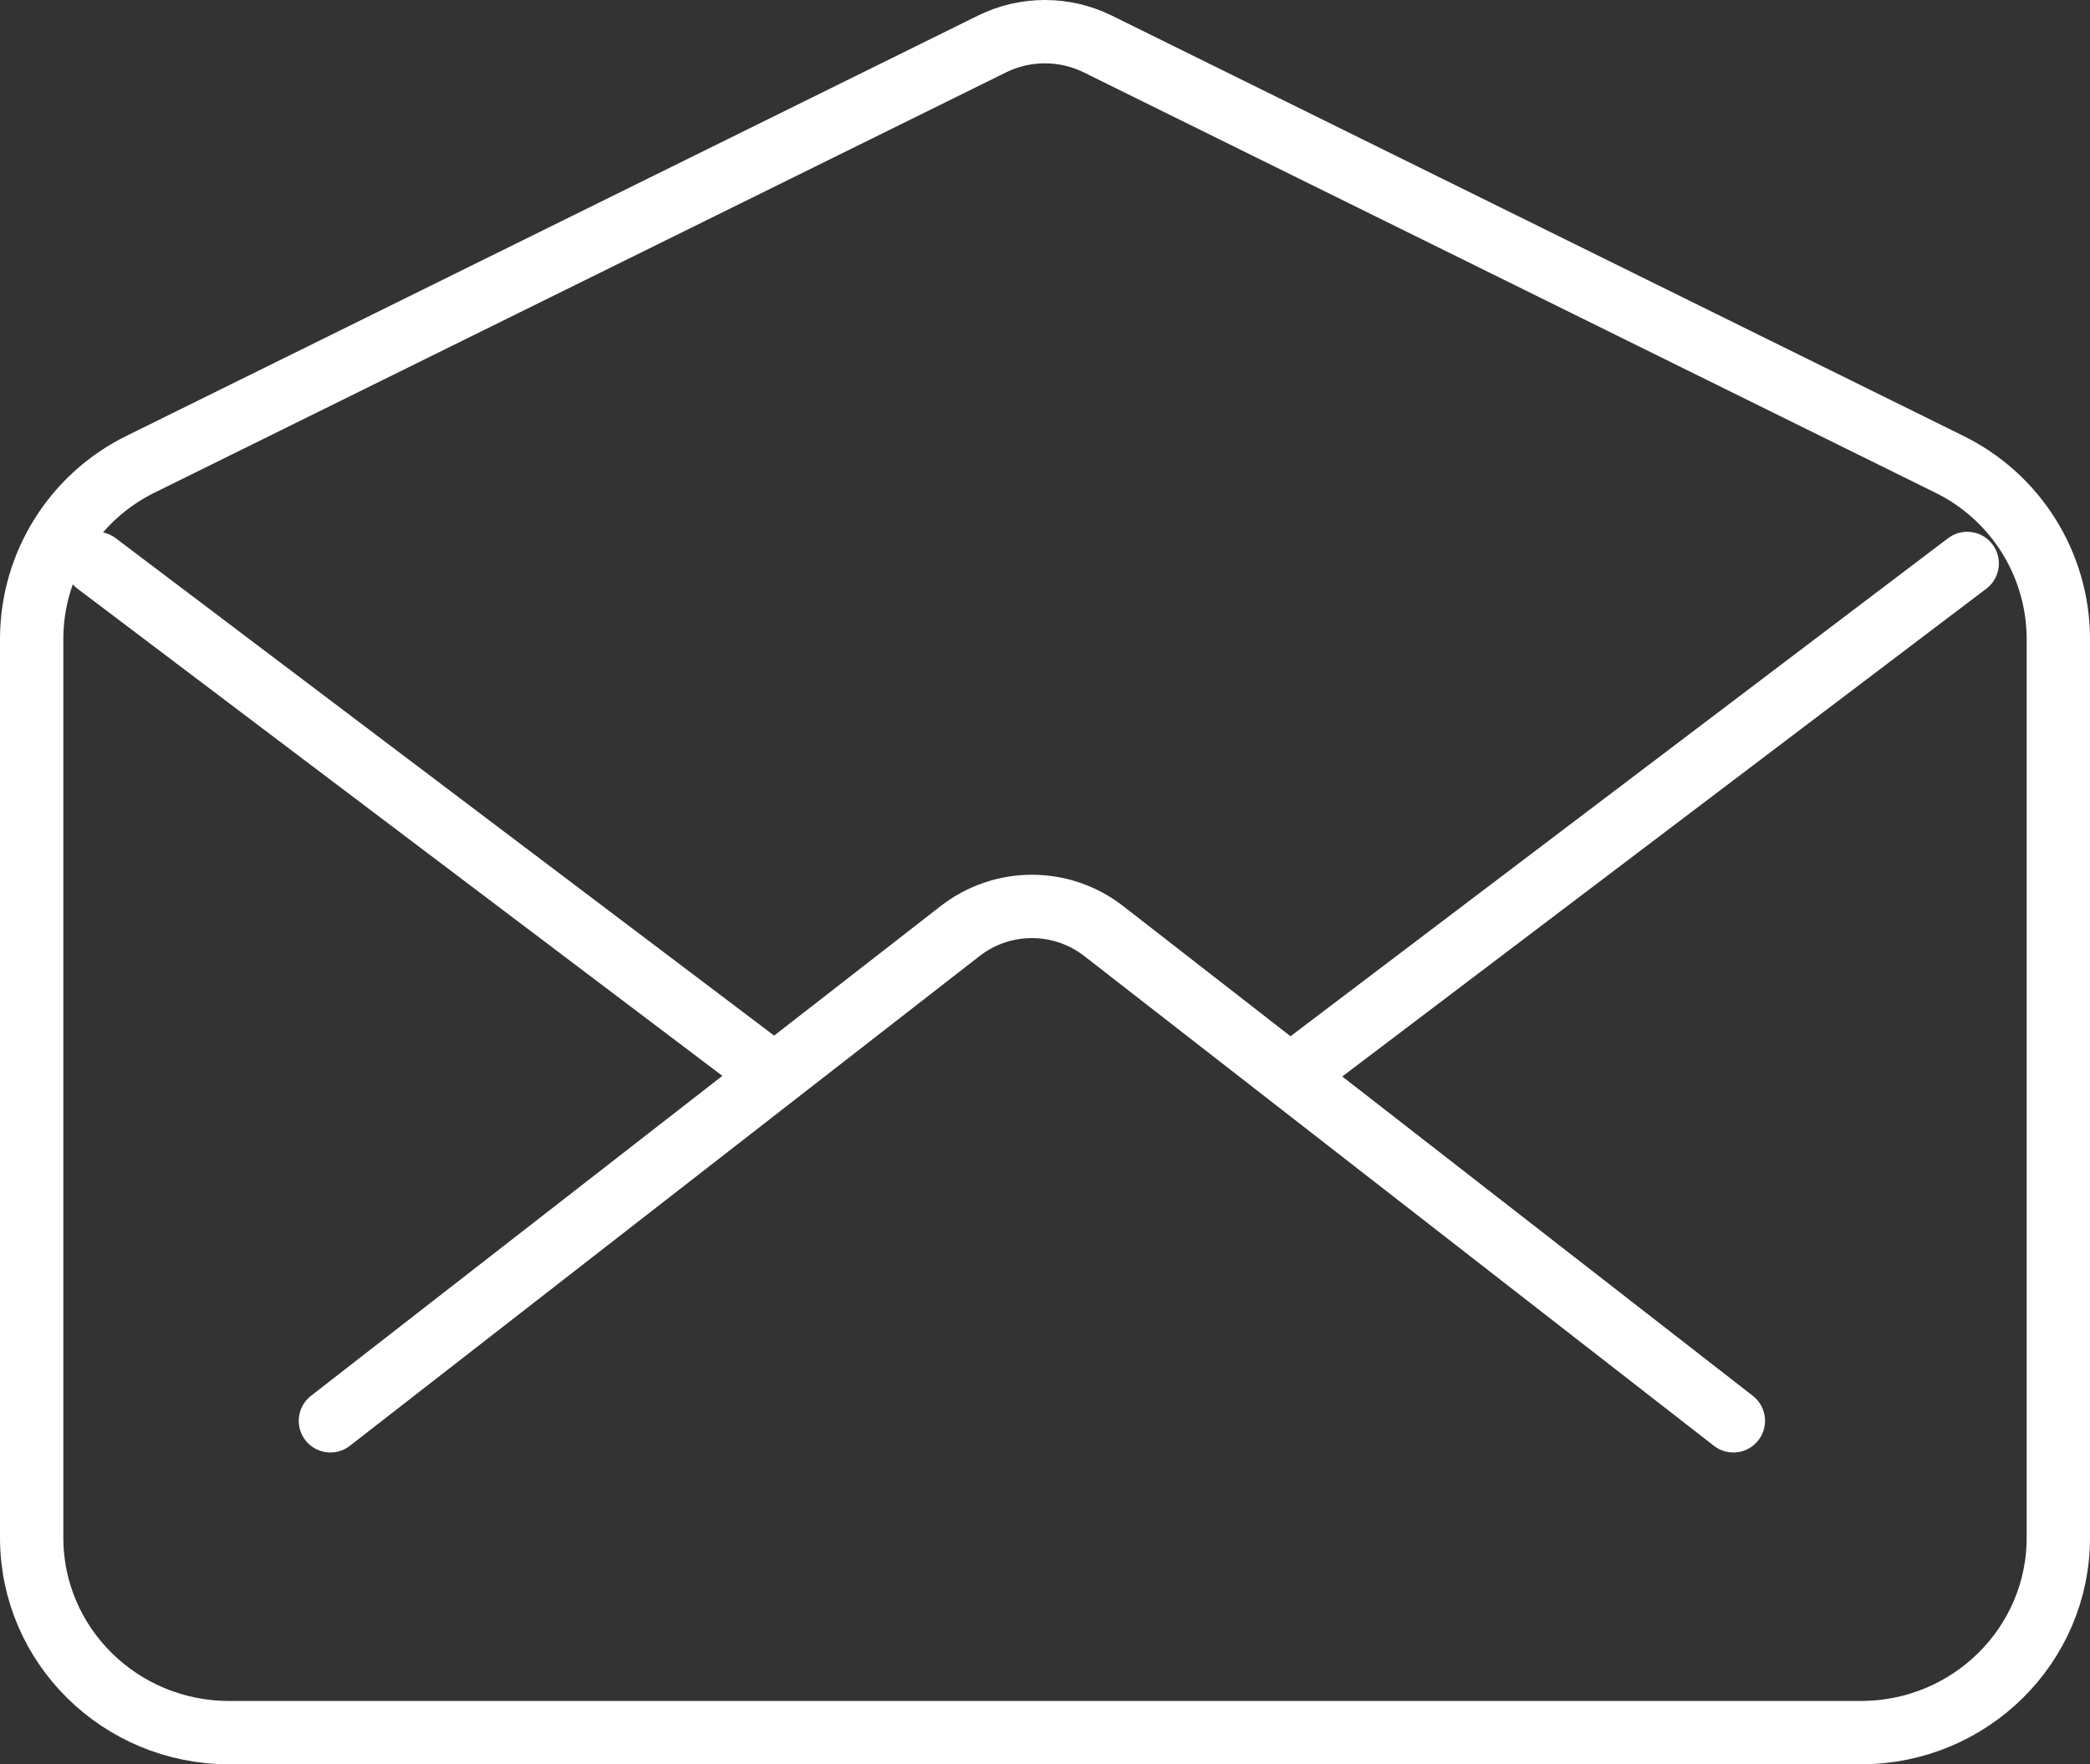
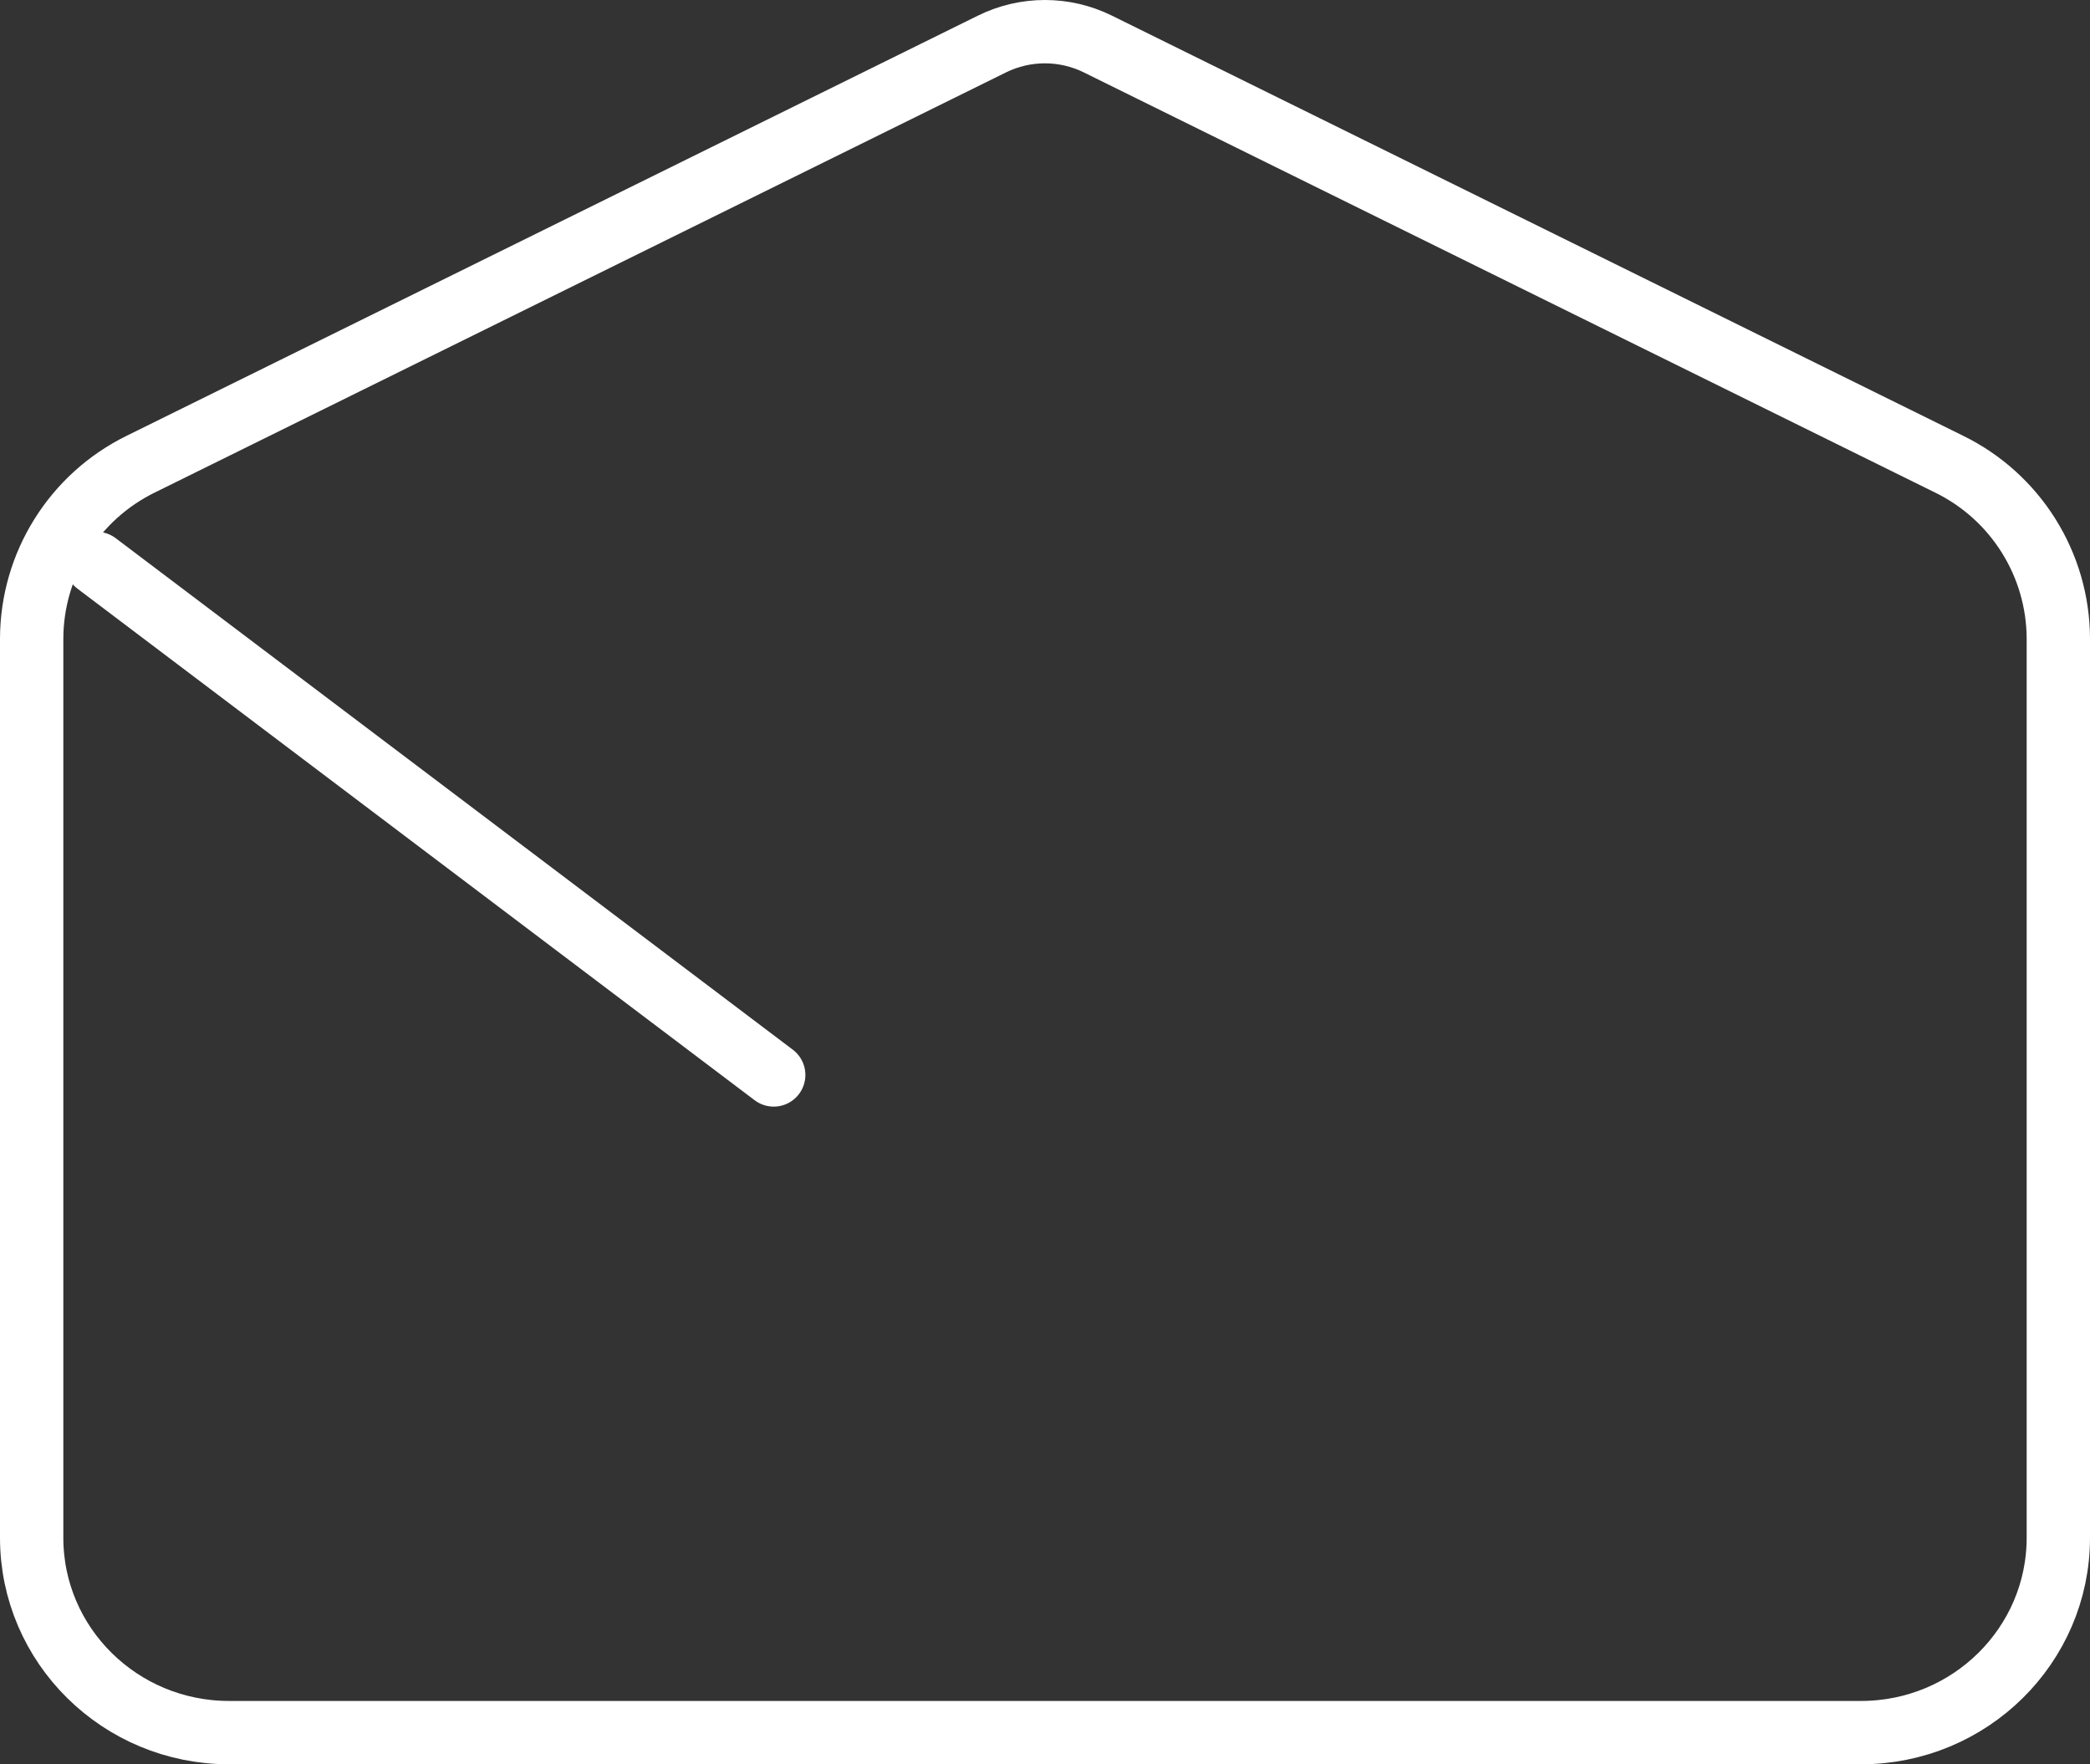
<svg xmlns="http://www.w3.org/2000/svg" width="66px" height="55.713px" viewBox="0 0 66 55.713" version="1.1">
  <rect x="0" y="0" width="66" height="55.713" fill="#333333" stroke="none" />
  <title>icn-contact</title>
  <g id="Final-designs" stroke="none" stroke-width="1" fill="none" fill-rule="evenodd" stroke-linecap="round" stroke-linejoin="round">
    <g id="Klantenservice" transform="translate(-706, -730)" stroke="#FFFFFF" stroke-width="2">
      <g id="Group-4" transform="translate(0, 670)">
        <g id="icn-contact" transform="translate(707, 61)">
          <path d="M60.548,13.656 L33.669,0.39 C32.615,-0.13 31.379,-0.13 30.325,0.39 L3.446,13.656 C1.344,14.686 0.008,16.82 0,19.161 L0,47.559 C0,50.957 2.791,53.713 6.233,53.713 L57.767,53.713 C61.209,53.713 64,50.957 64,47.559 L64,19.161 C63.991,16.818 62.652,14.685 60.548,13.656 Z" id="Path" />
-           <path d="M53.738,43.867 L33.854,28.401 C32.52,27.364 30.653,27.364 29.32,28.401 L9.434,43.867" id="Path" />
-           <line x1="40.201" y1="32.638" x2="61.122" y2="16.793" id="Path" />
          <line x1="2.051" y1="16.793" x2="23.433" y2="32.945" id="Path" />
        </g>
      </g>
    </g>
  </g>
</svg>